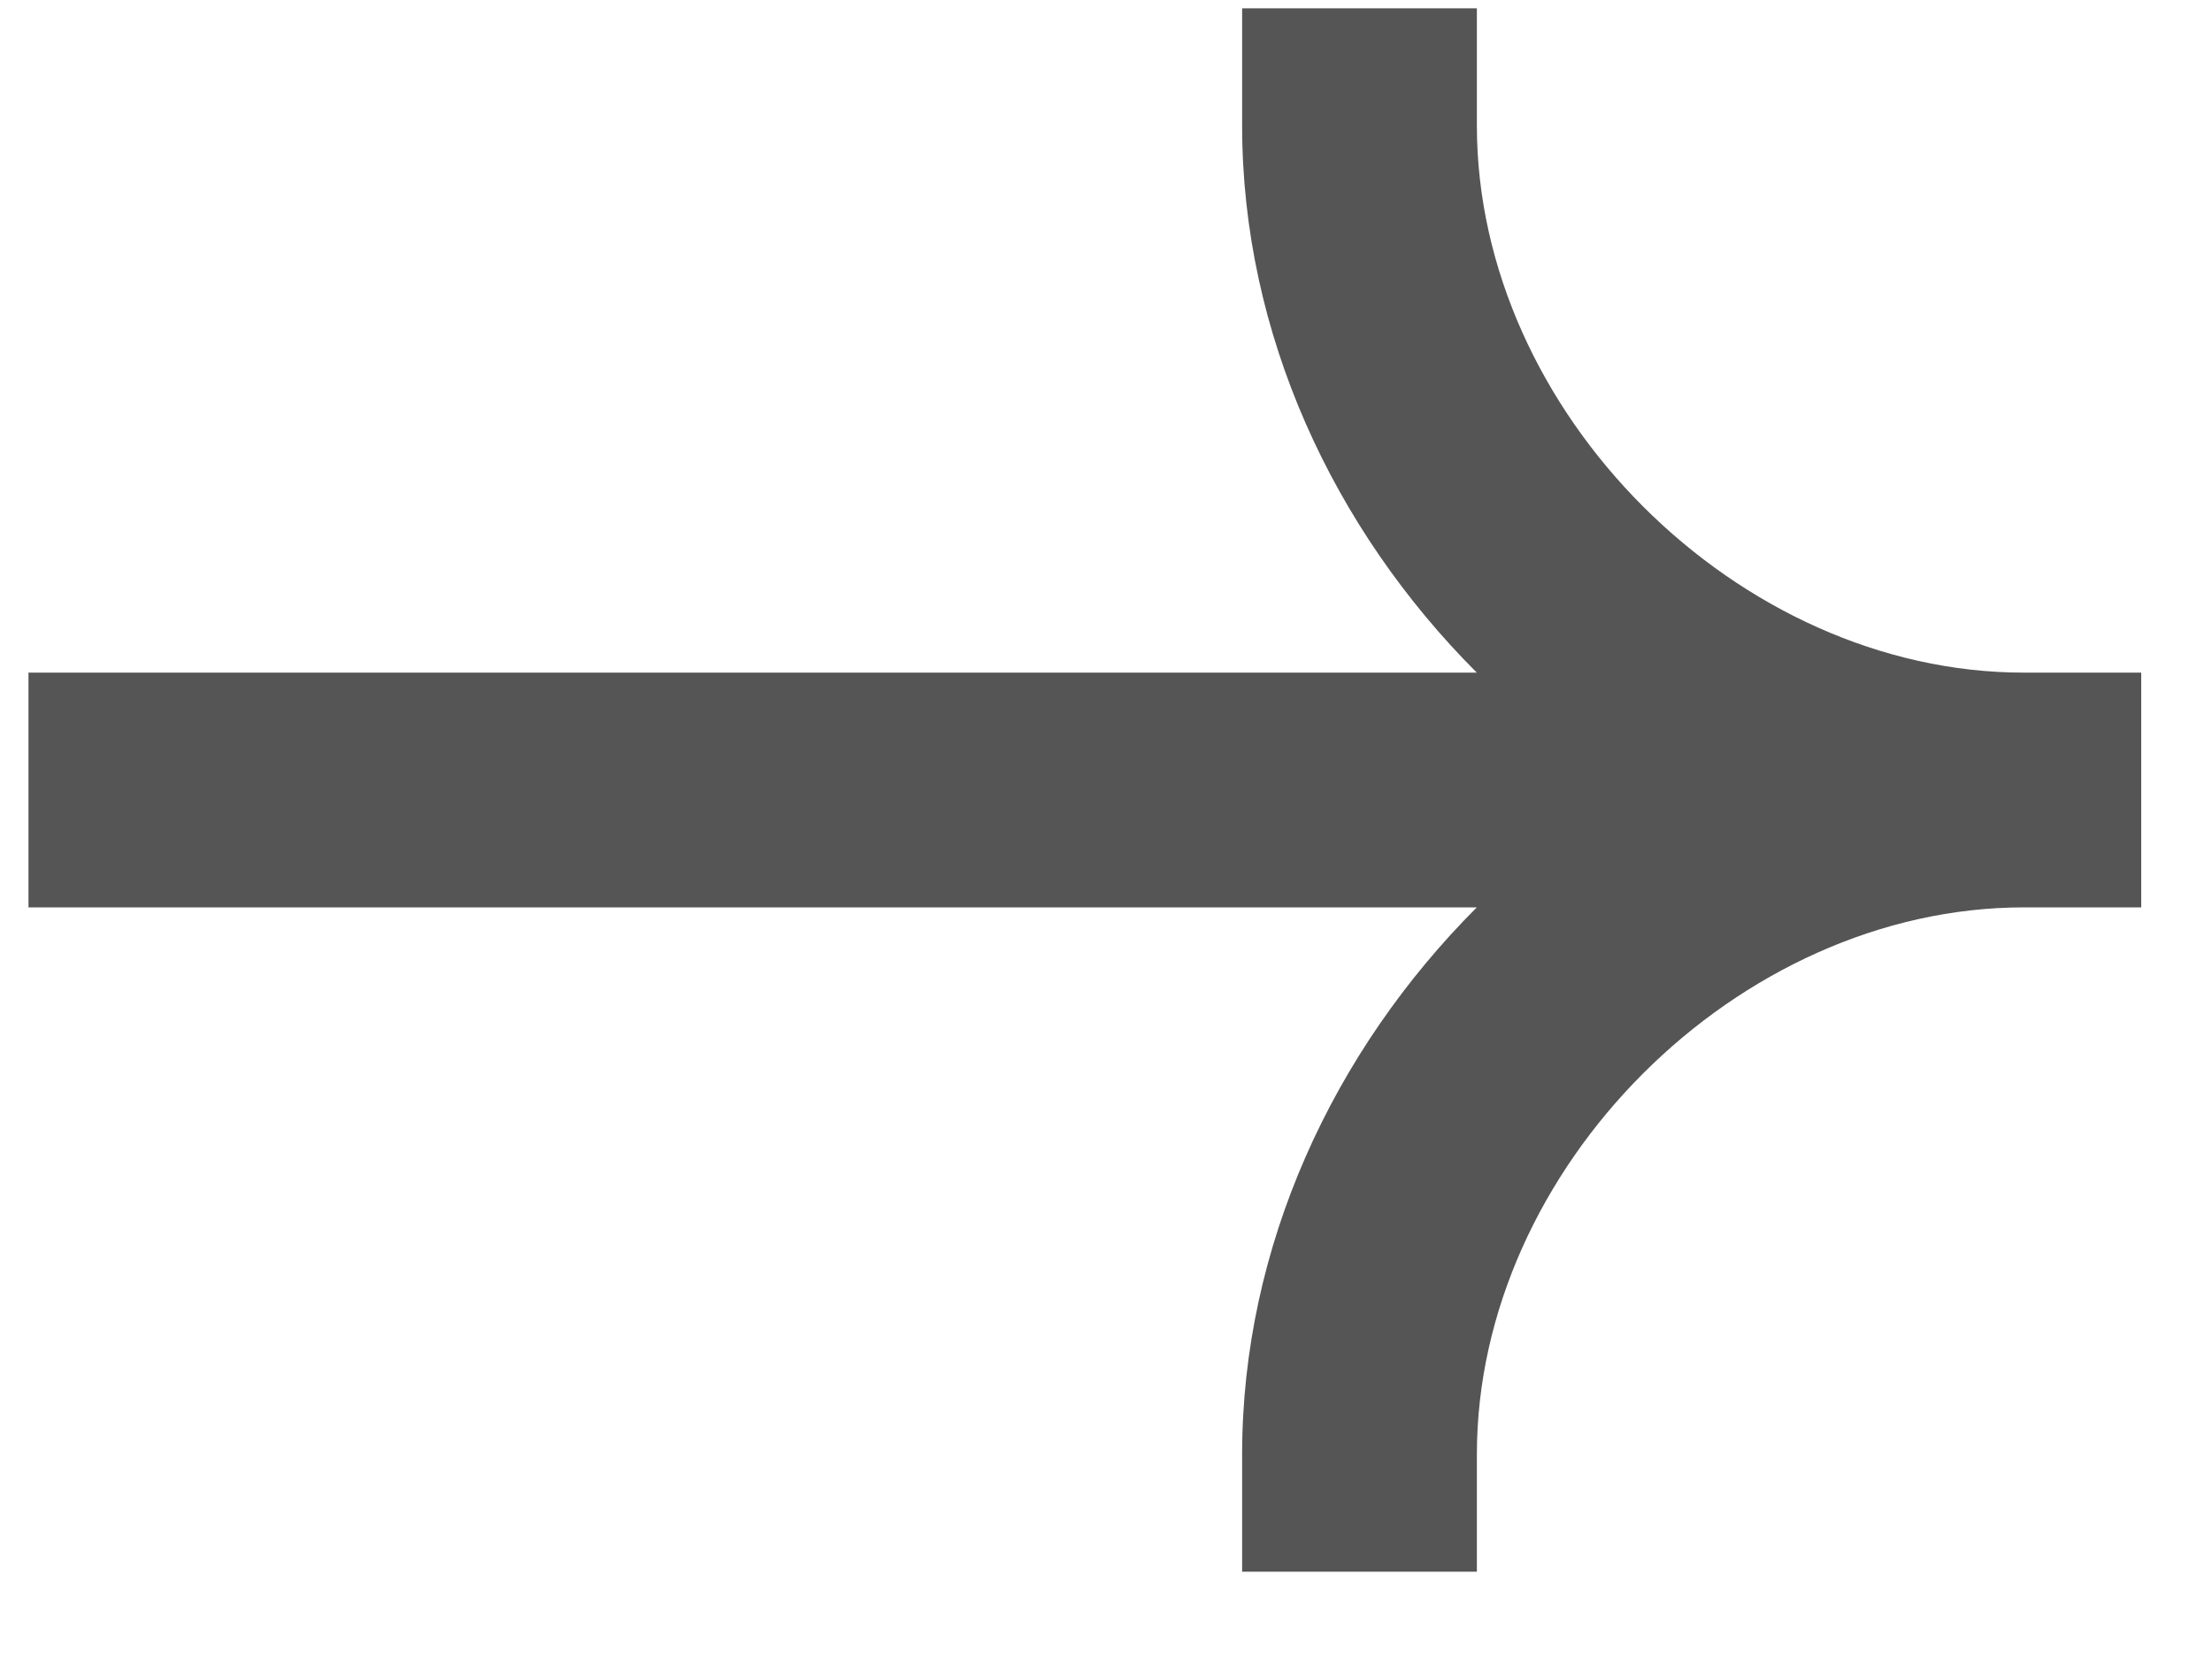
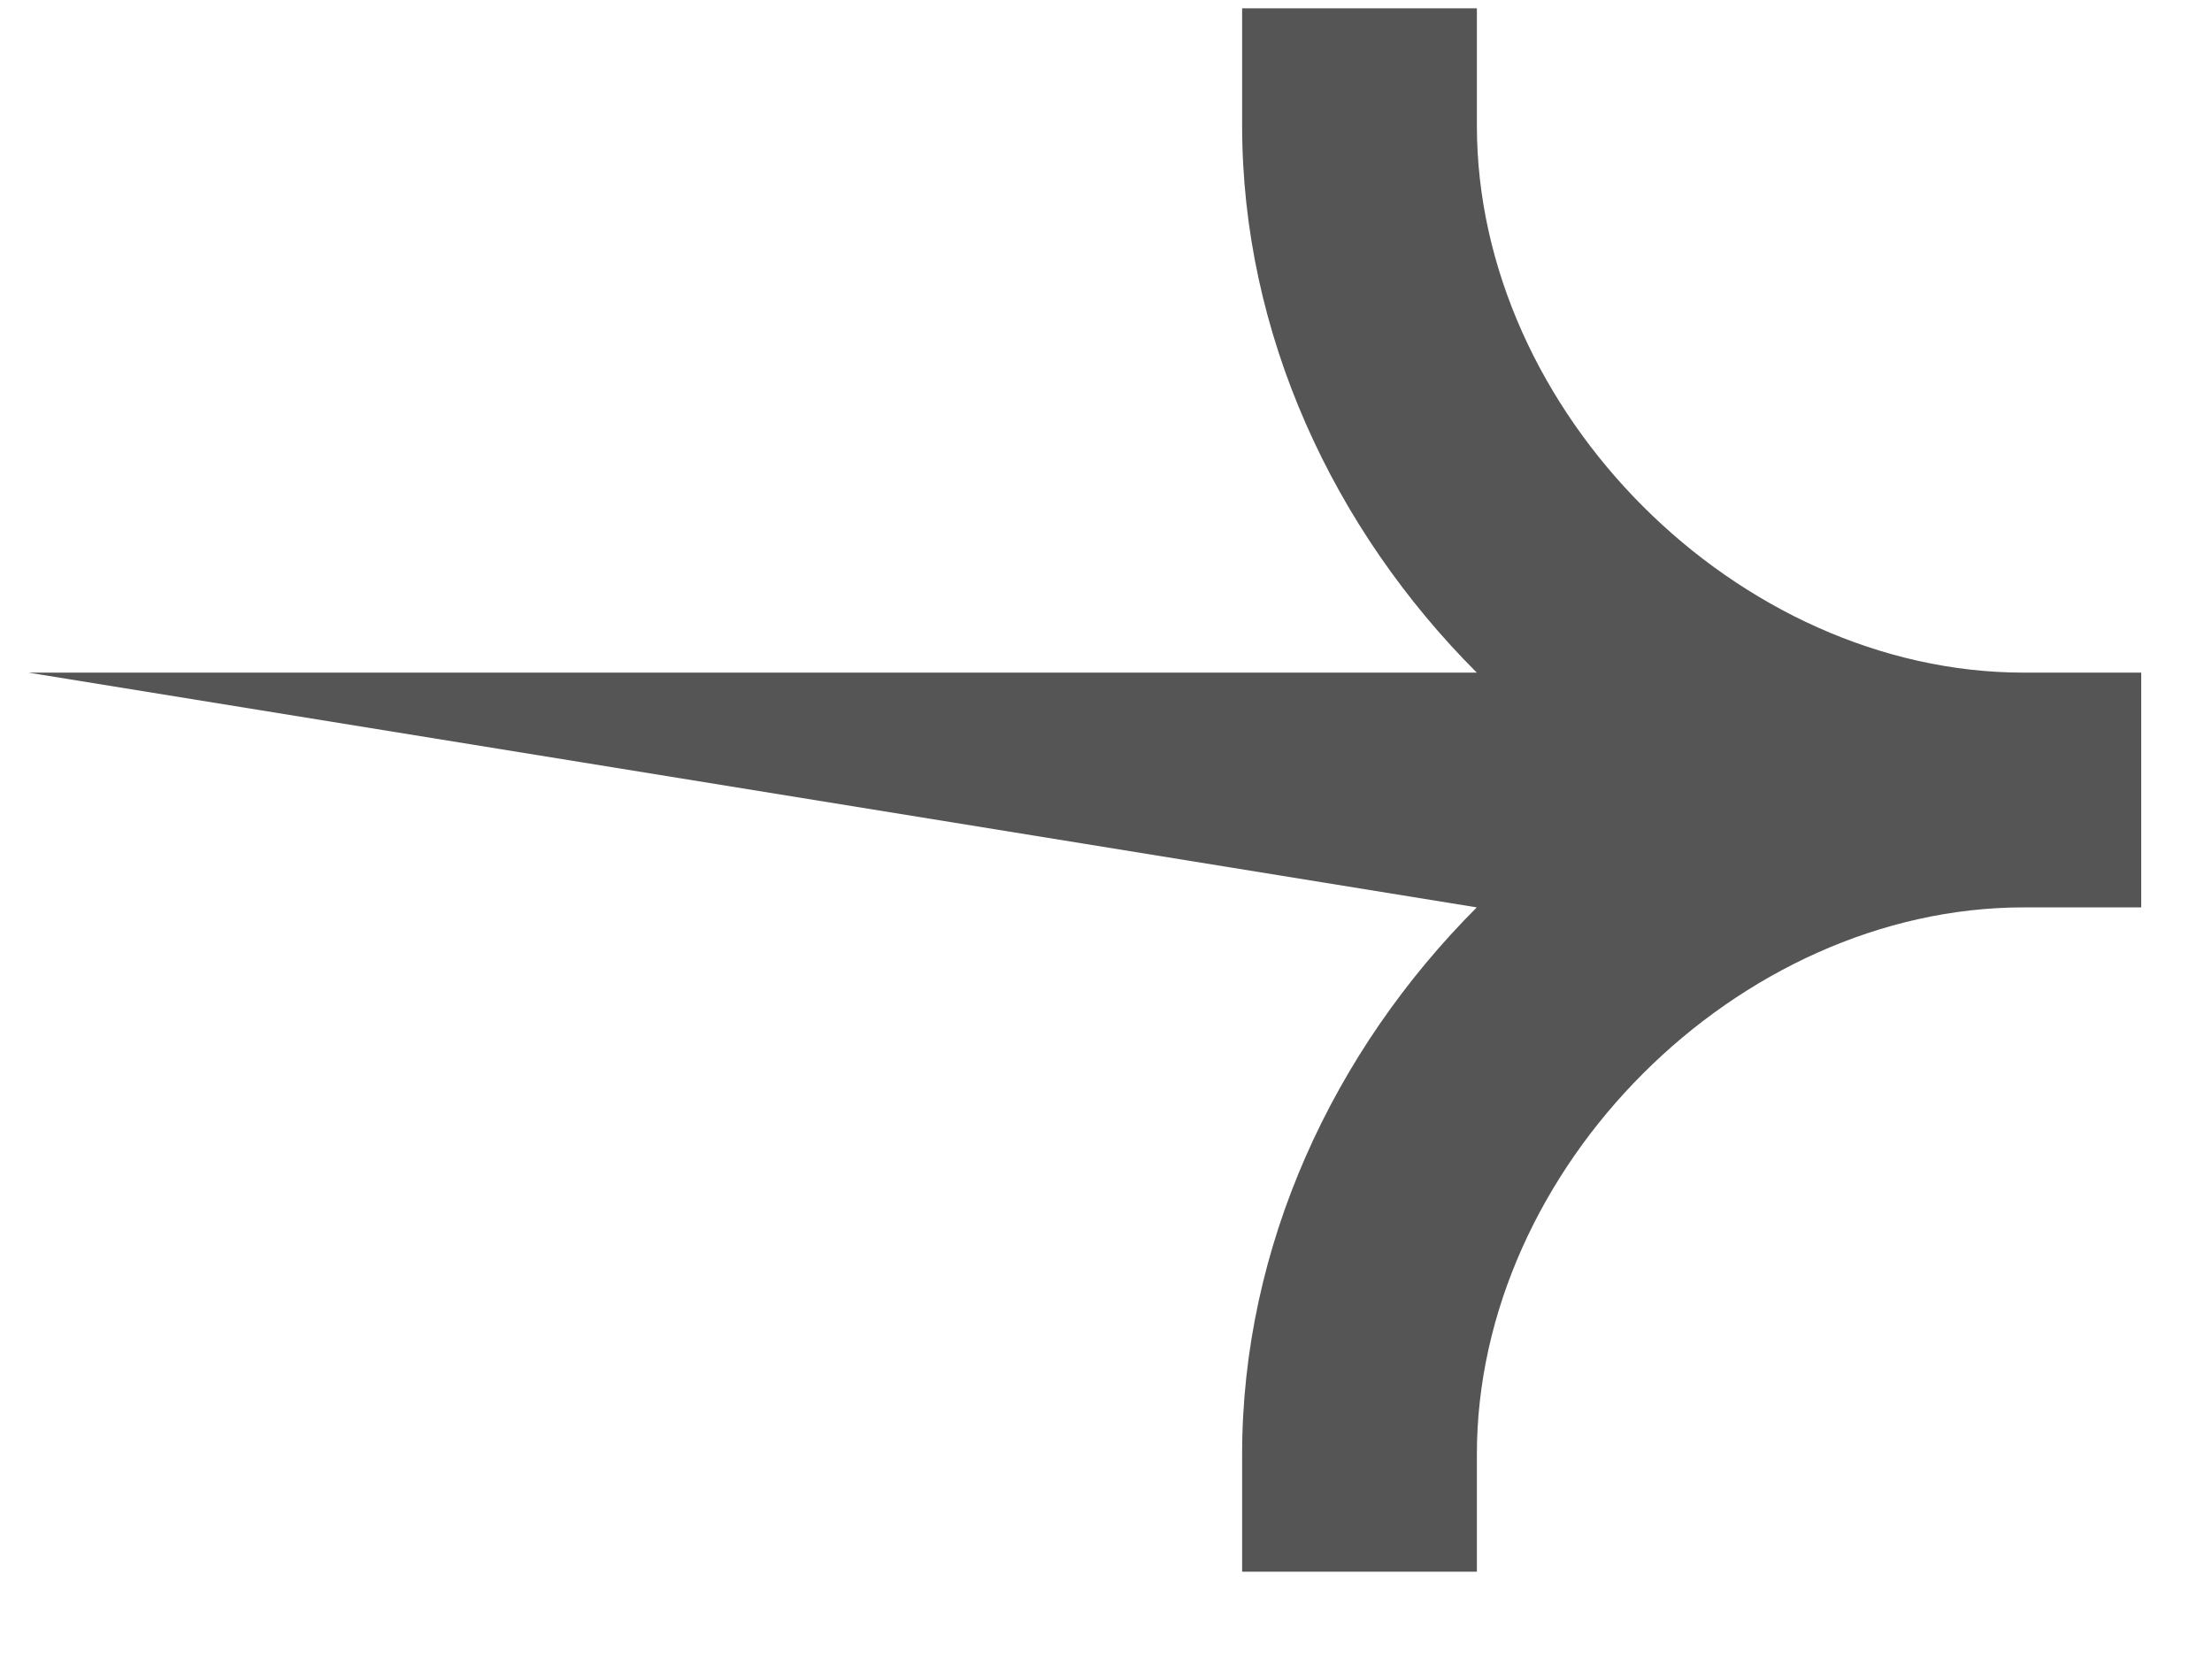
<svg xmlns="http://www.w3.org/2000/svg" width="24" height="18" viewBox="0 0 24 18" fill="none">
-   <path fill-rule="evenodd" clip-rule="evenodd" d="M21.959 9.845C18.854 9.845 16.024 12.673 16.024 15.779V17.053L13.477 17.053V15.779C13.477 13.52 14.468 11.401 16.023 9.845L0.309 9.845L0.309 7.298L16.023 7.298C14.468 5.742 13.477 3.623 13.477 1.363V0.09L16.024 0.09V1.363C16.024 4.469 18.854 7.298 21.959 7.298L23.232 7.298V9.845H21.959Z" fill="#555555" />
+   <path fill-rule="evenodd" clip-rule="evenodd" d="M21.959 9.845C18.854 9.845 16.024 12.673 16.024 15.779V17.053L13.477 17.053V15.779C13.477 13.52 14.468 11.401 16.023 9.845L0.309 7.298L16.023 7.298C14.468 5.742 13.477 3.623 13.477 1.363V0.09L16.024 0.09V1.363C16.024 4.469 18.854 7.298 21.959 7.298L23.232 7.298V9.845H21.959Z" fill="#555555" />
</svg>